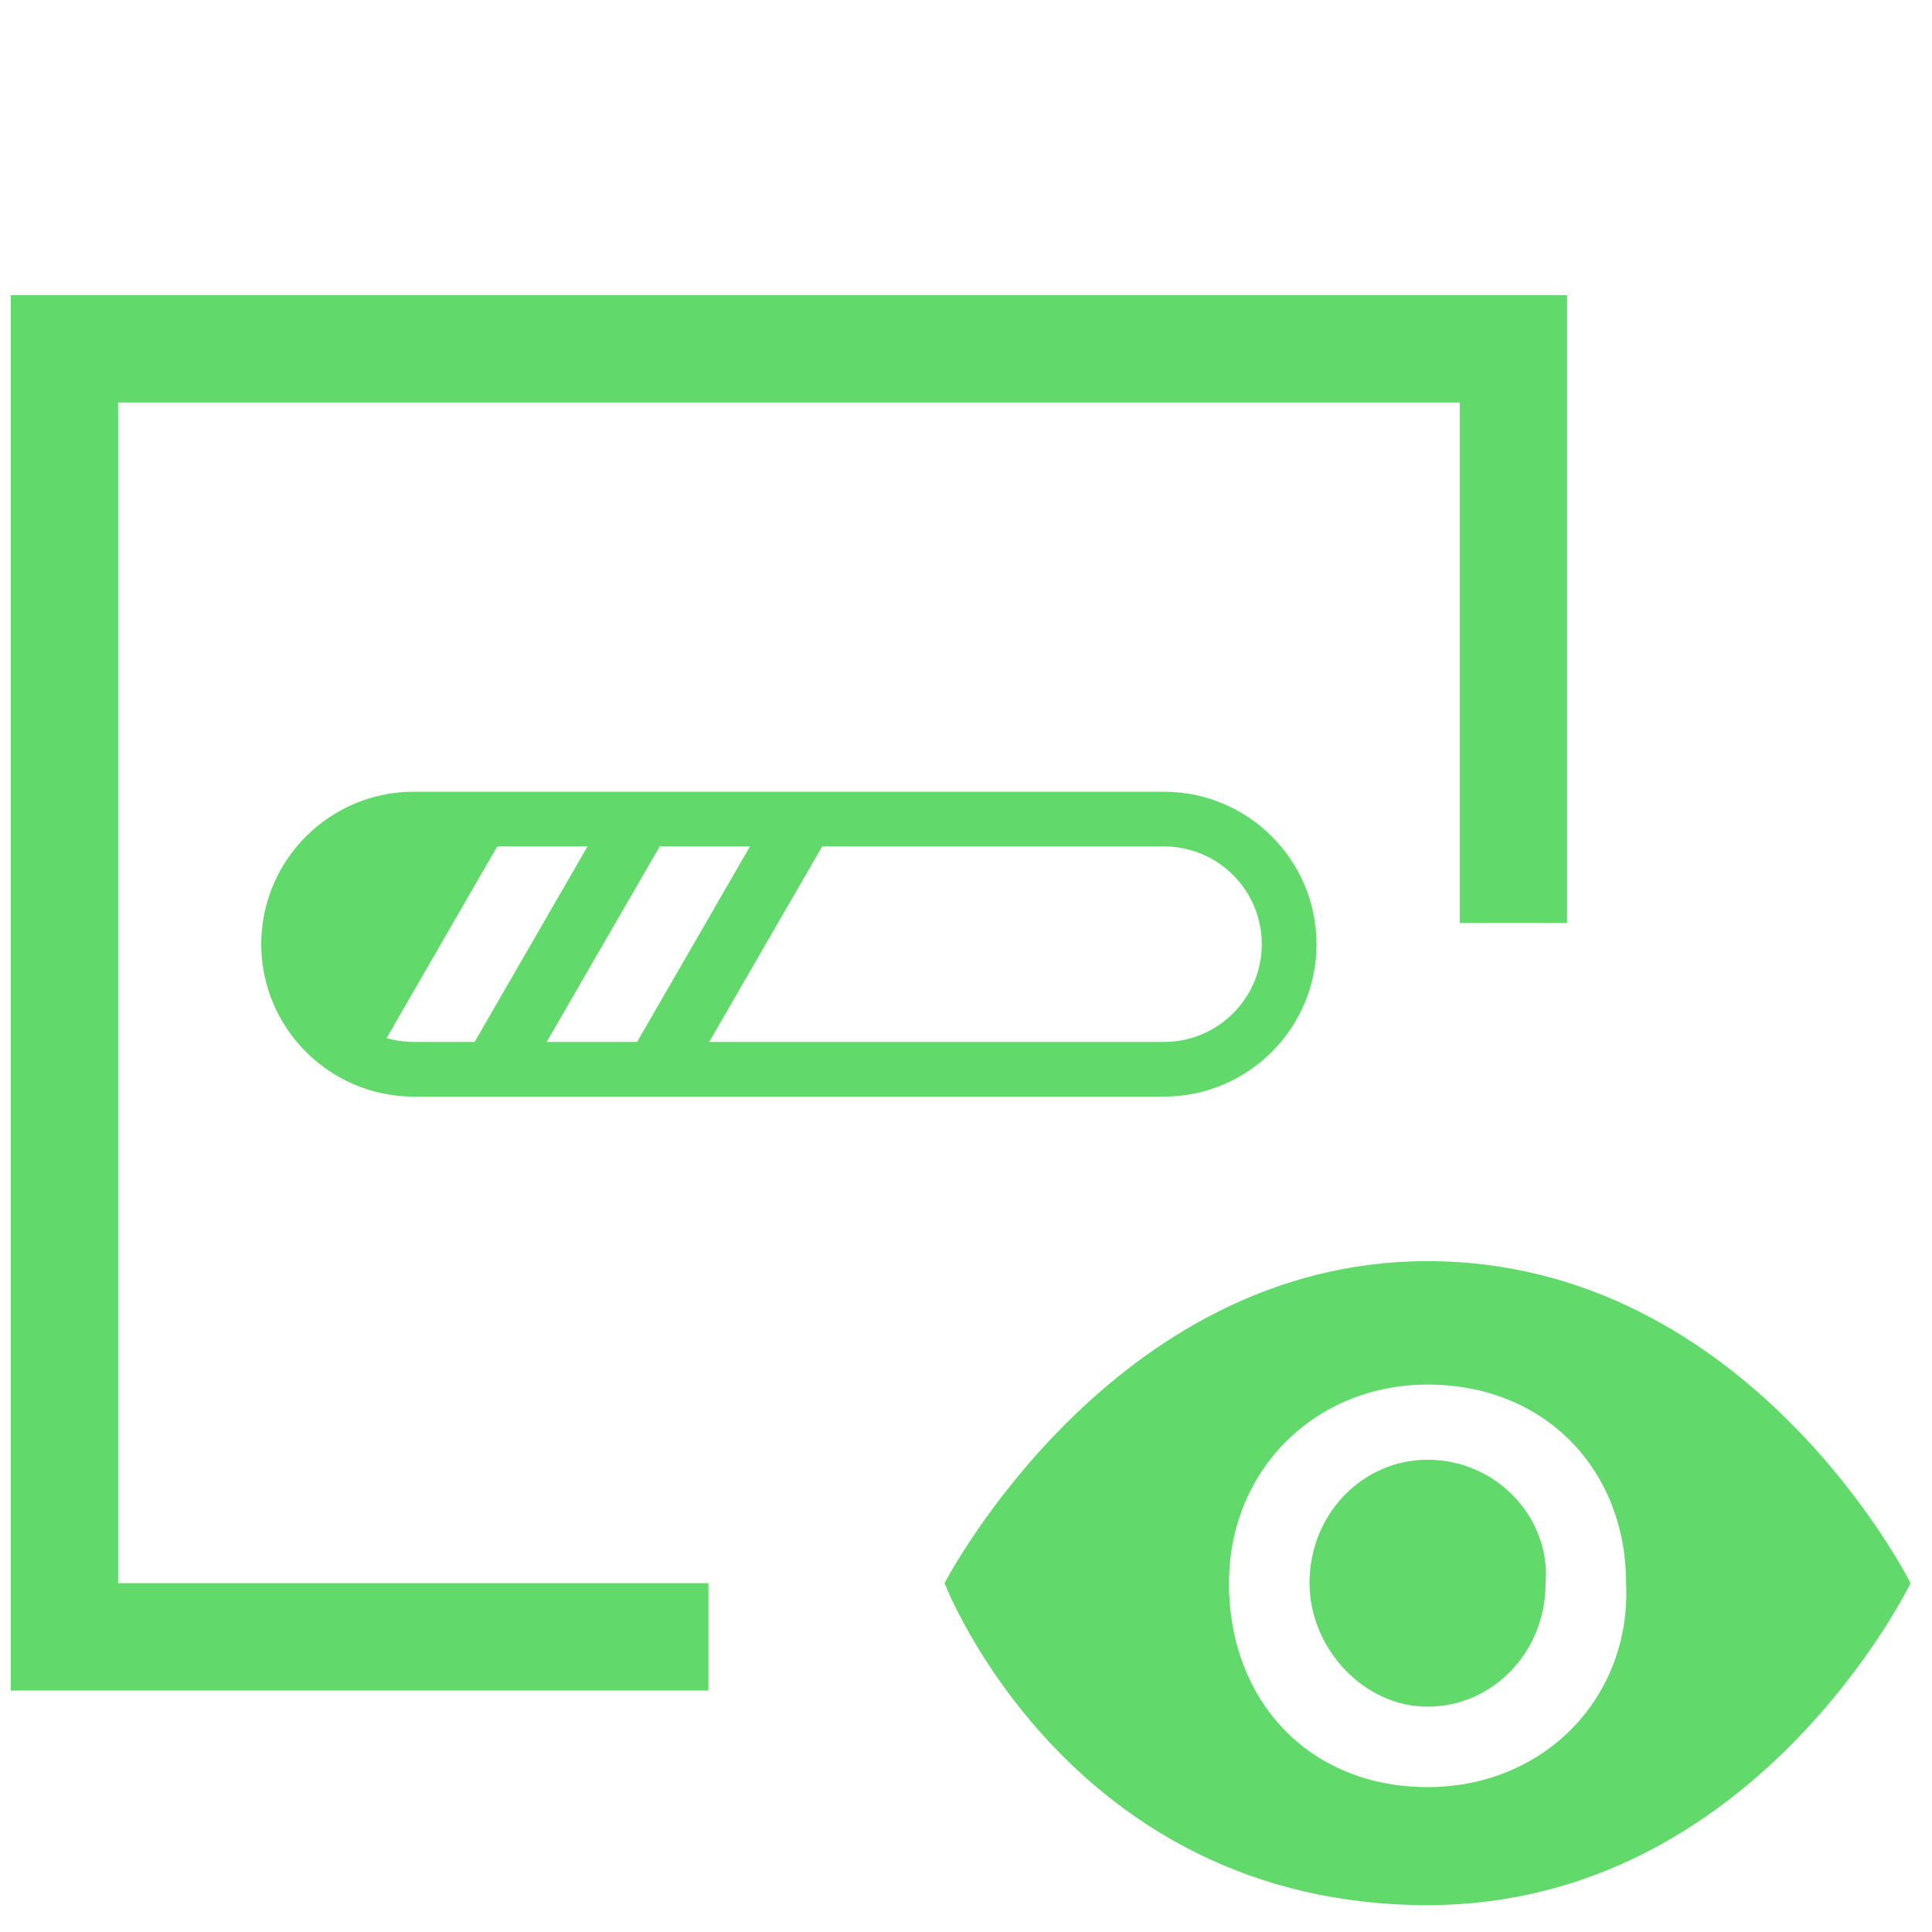
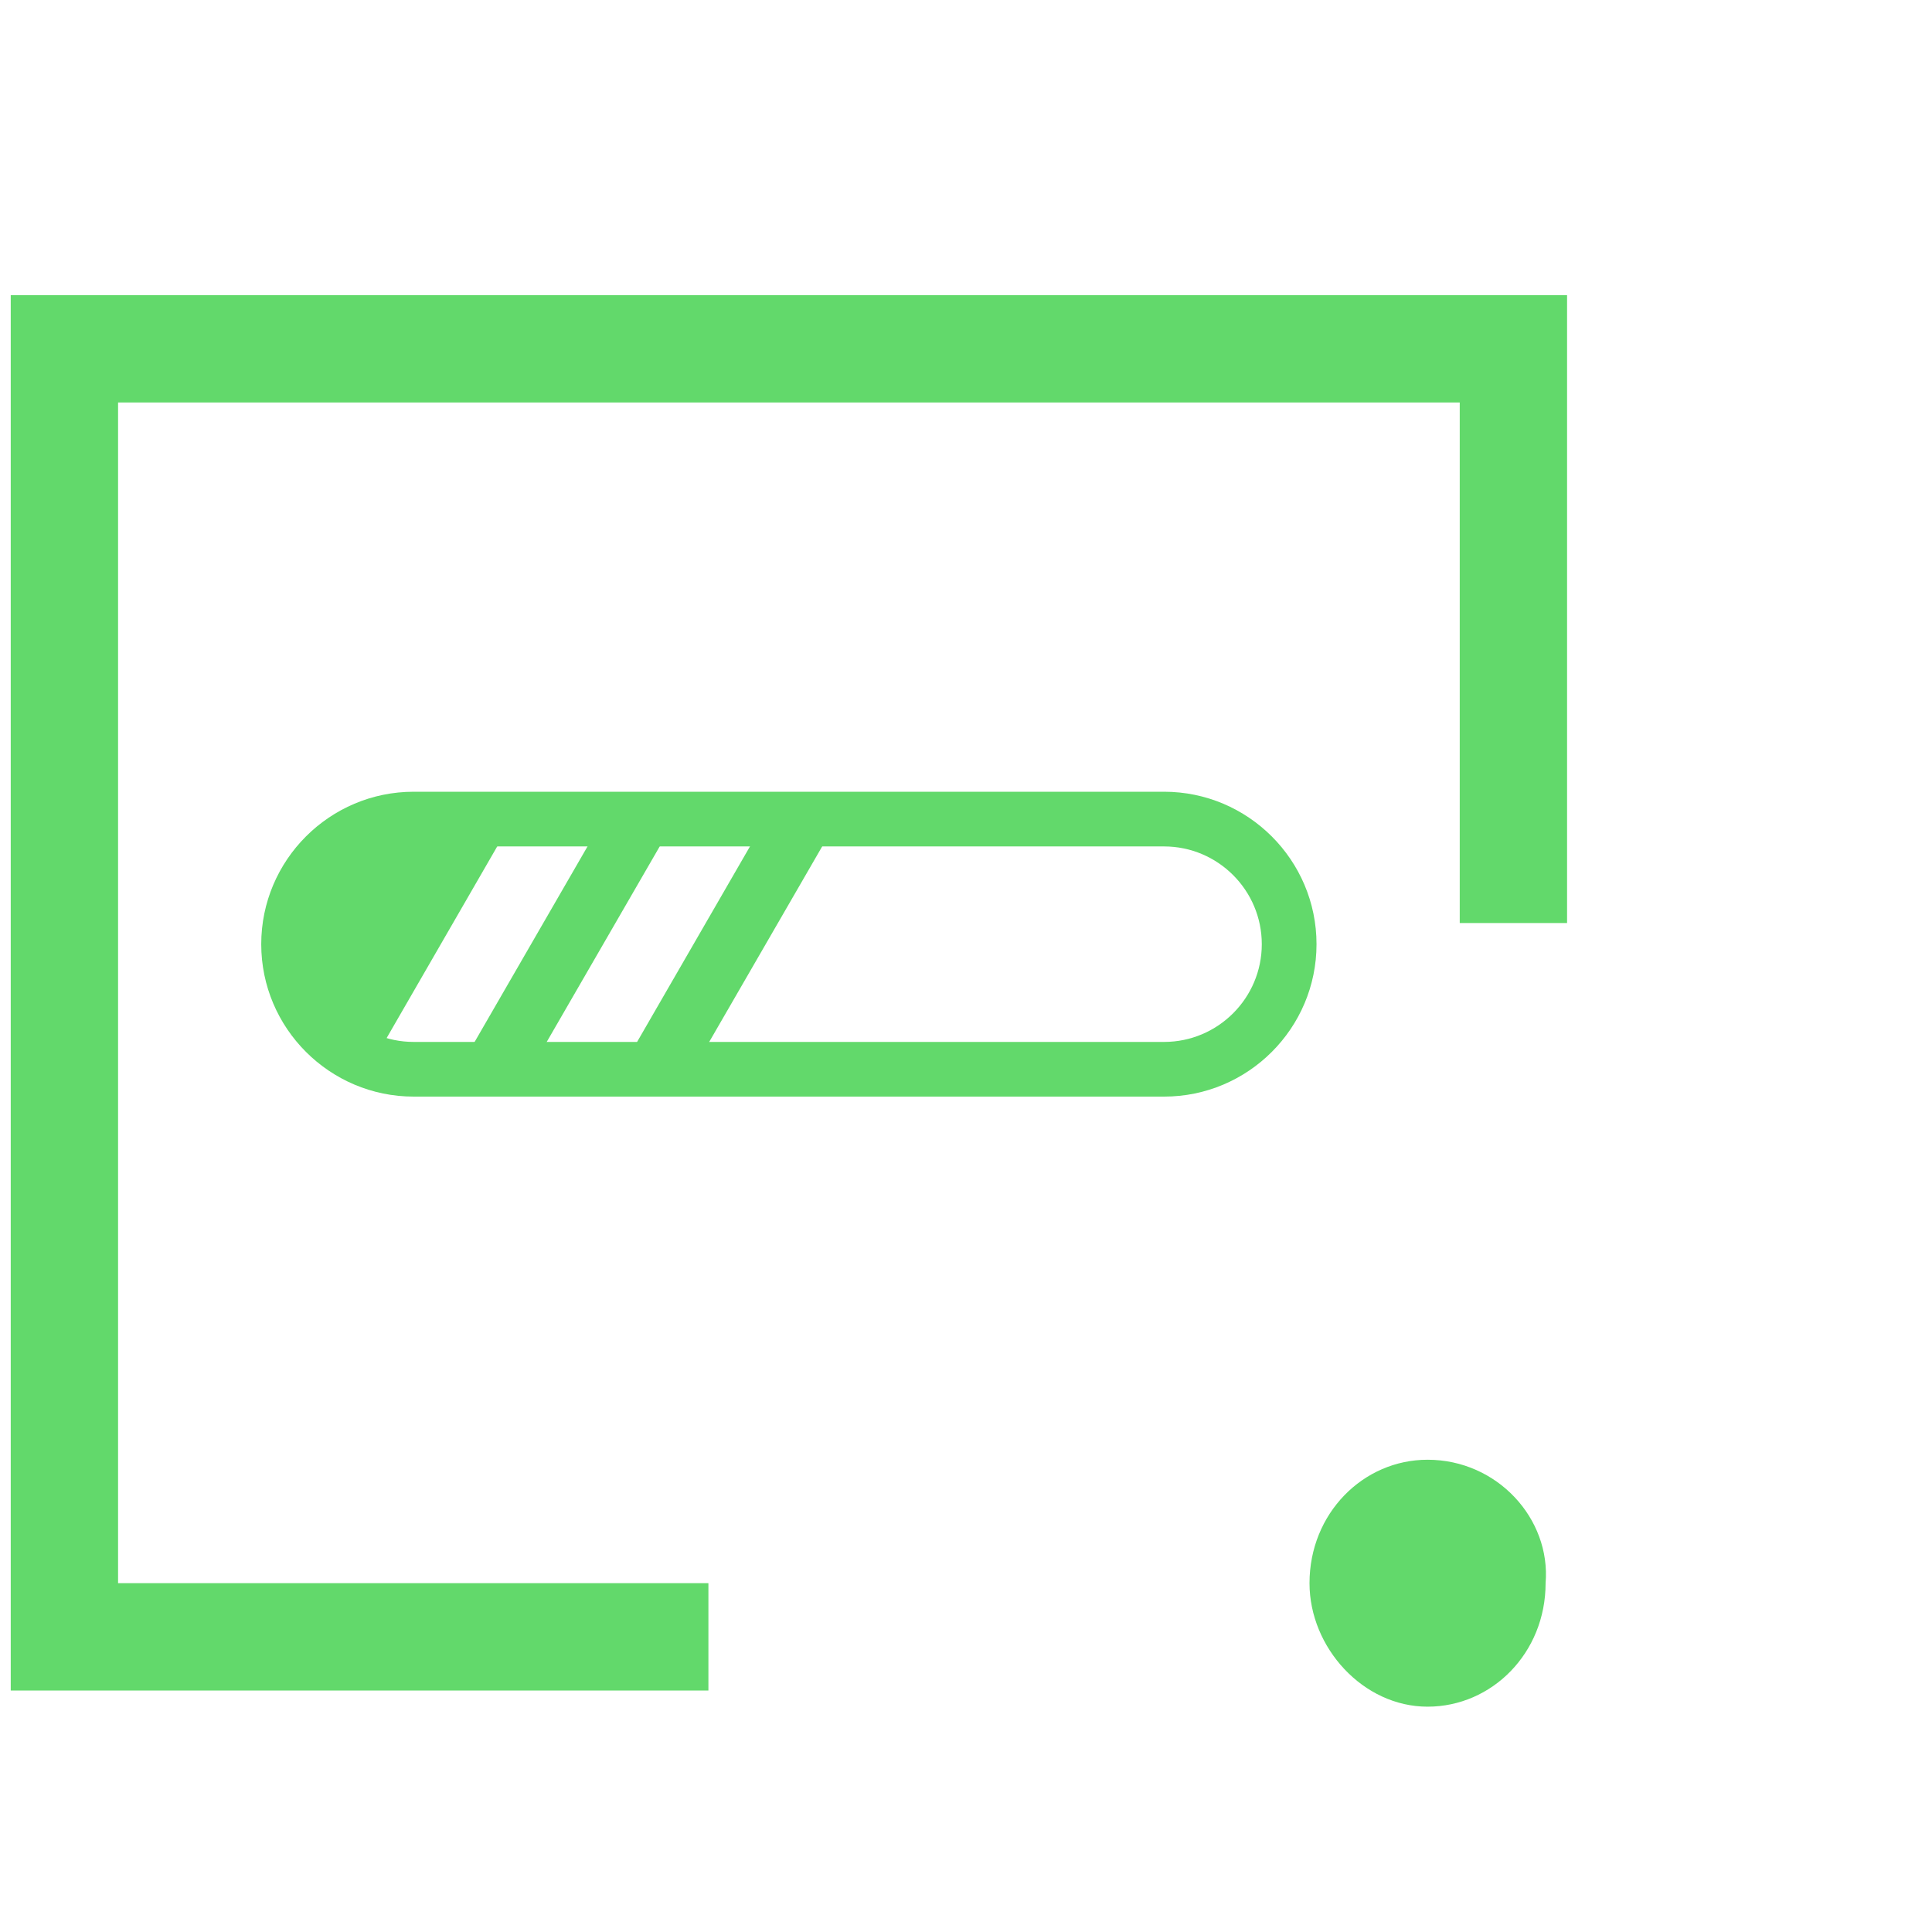
<svg xmlns="http://www.w3.org/2000/svg" version="1.1" id="图层_1" x="0px" y="0px" width="70px" height="70px" viewBox="0 0 70 70" enable-background="new 0 0 70 70" xml:space="preserve">
  <path fill="#62D96B" d="M4.278,14.583h48.611v18.861h3.889v-22.75H0.389V61.25h25.278v-3.889H4.278V14.583z M51.723,52.889  c-2.334,0-4.277,1.945-4.277,4.473c0,2.334,1.943,4.474,4.277,4.474S56,59.891,56,57.361C56.193,55.027,54.25,52.889,51.723,52.889z  " />
-   <path fill="#62D96B" d="M51.723,45.693c-11.473,0-17.5,11.668-17.5,11.668s4.472,11.666,17.5,11.666  c11.861,0,17.5-11.666,17.5-11.666S63.389,45.693,51.723,45.693z M51.723,64.75c-4.277,0-7.195-3.111-7.195-7.389  c0-4.084,3.111-7.195,7.195-7.195c4.277,0,7.193,3.111,7.193,7.195C59.111,61.443,56,64.75,51.723,64.75z" />
  <g>
    <path fill="#62D96B" d="M18.586,29.679l-5.083,8.807c-1.769-0.62-3.044-2.307-3.044-4.276c0-1.246,0.509-2.381,1.332-3.199   c0.822-0.822,1.953-1.332,3.199-1.332H18.586L18.586,29.679z M24.474,29.679l-5.237,9.061h-2.612l5.233-9.061H24.474z    M30.361,29.679l-5.237,9.061h-2.612l5.232-9.061H30.361z" />
    <path fill="#62D96B" d="M42.176,39.732H14.989c-3.044,0-5.524-2.479-5.524-5.522c0-3.045,2.479-5.524,5.524-5.524h27.187   c3.045,0,5.524,2.479,5.524,5.524C47.7,37.254,45.221,39.732,42.176,39.732z M14.989,30.668c-1.953,0-3.542,1.589-3.542,3.542   c0,1.952,1.589,3.541,3.542,3.541h27.187c1.953,0,3.541-1.589,3.541-3.541c0-1.953-1.588-3.542-3.541-3.542H14.989z" />
  </g>
</svg>